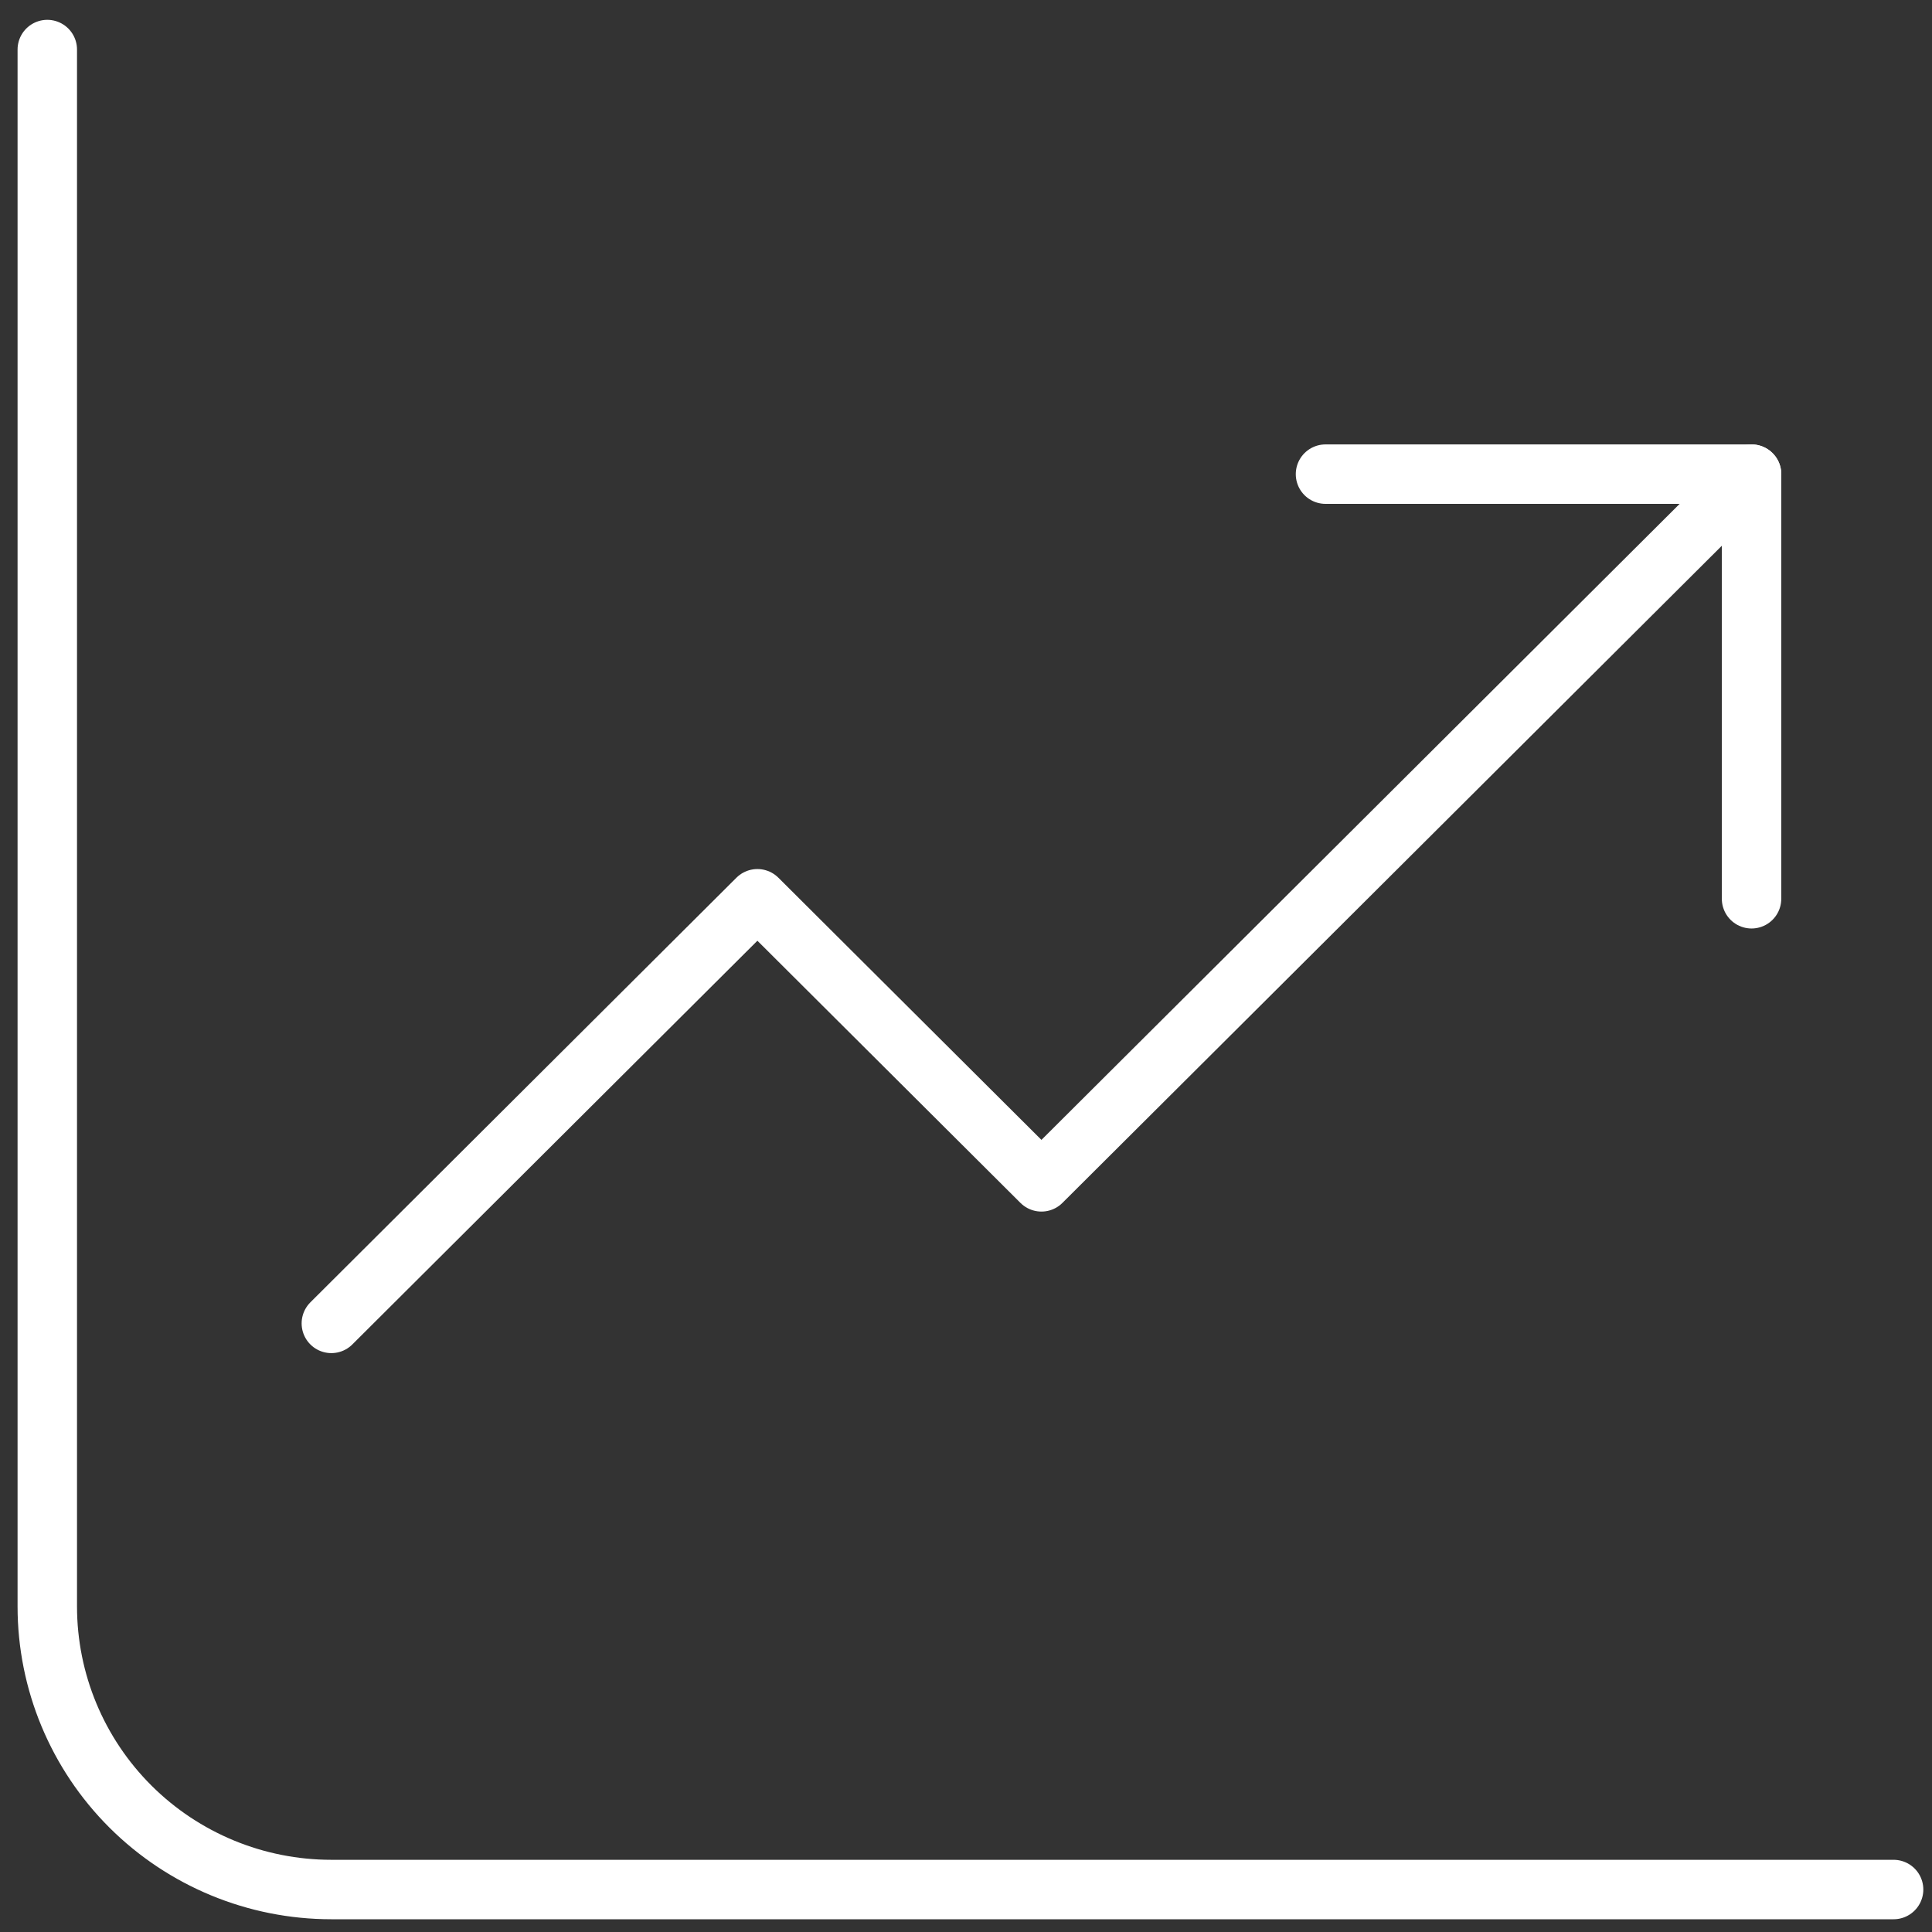
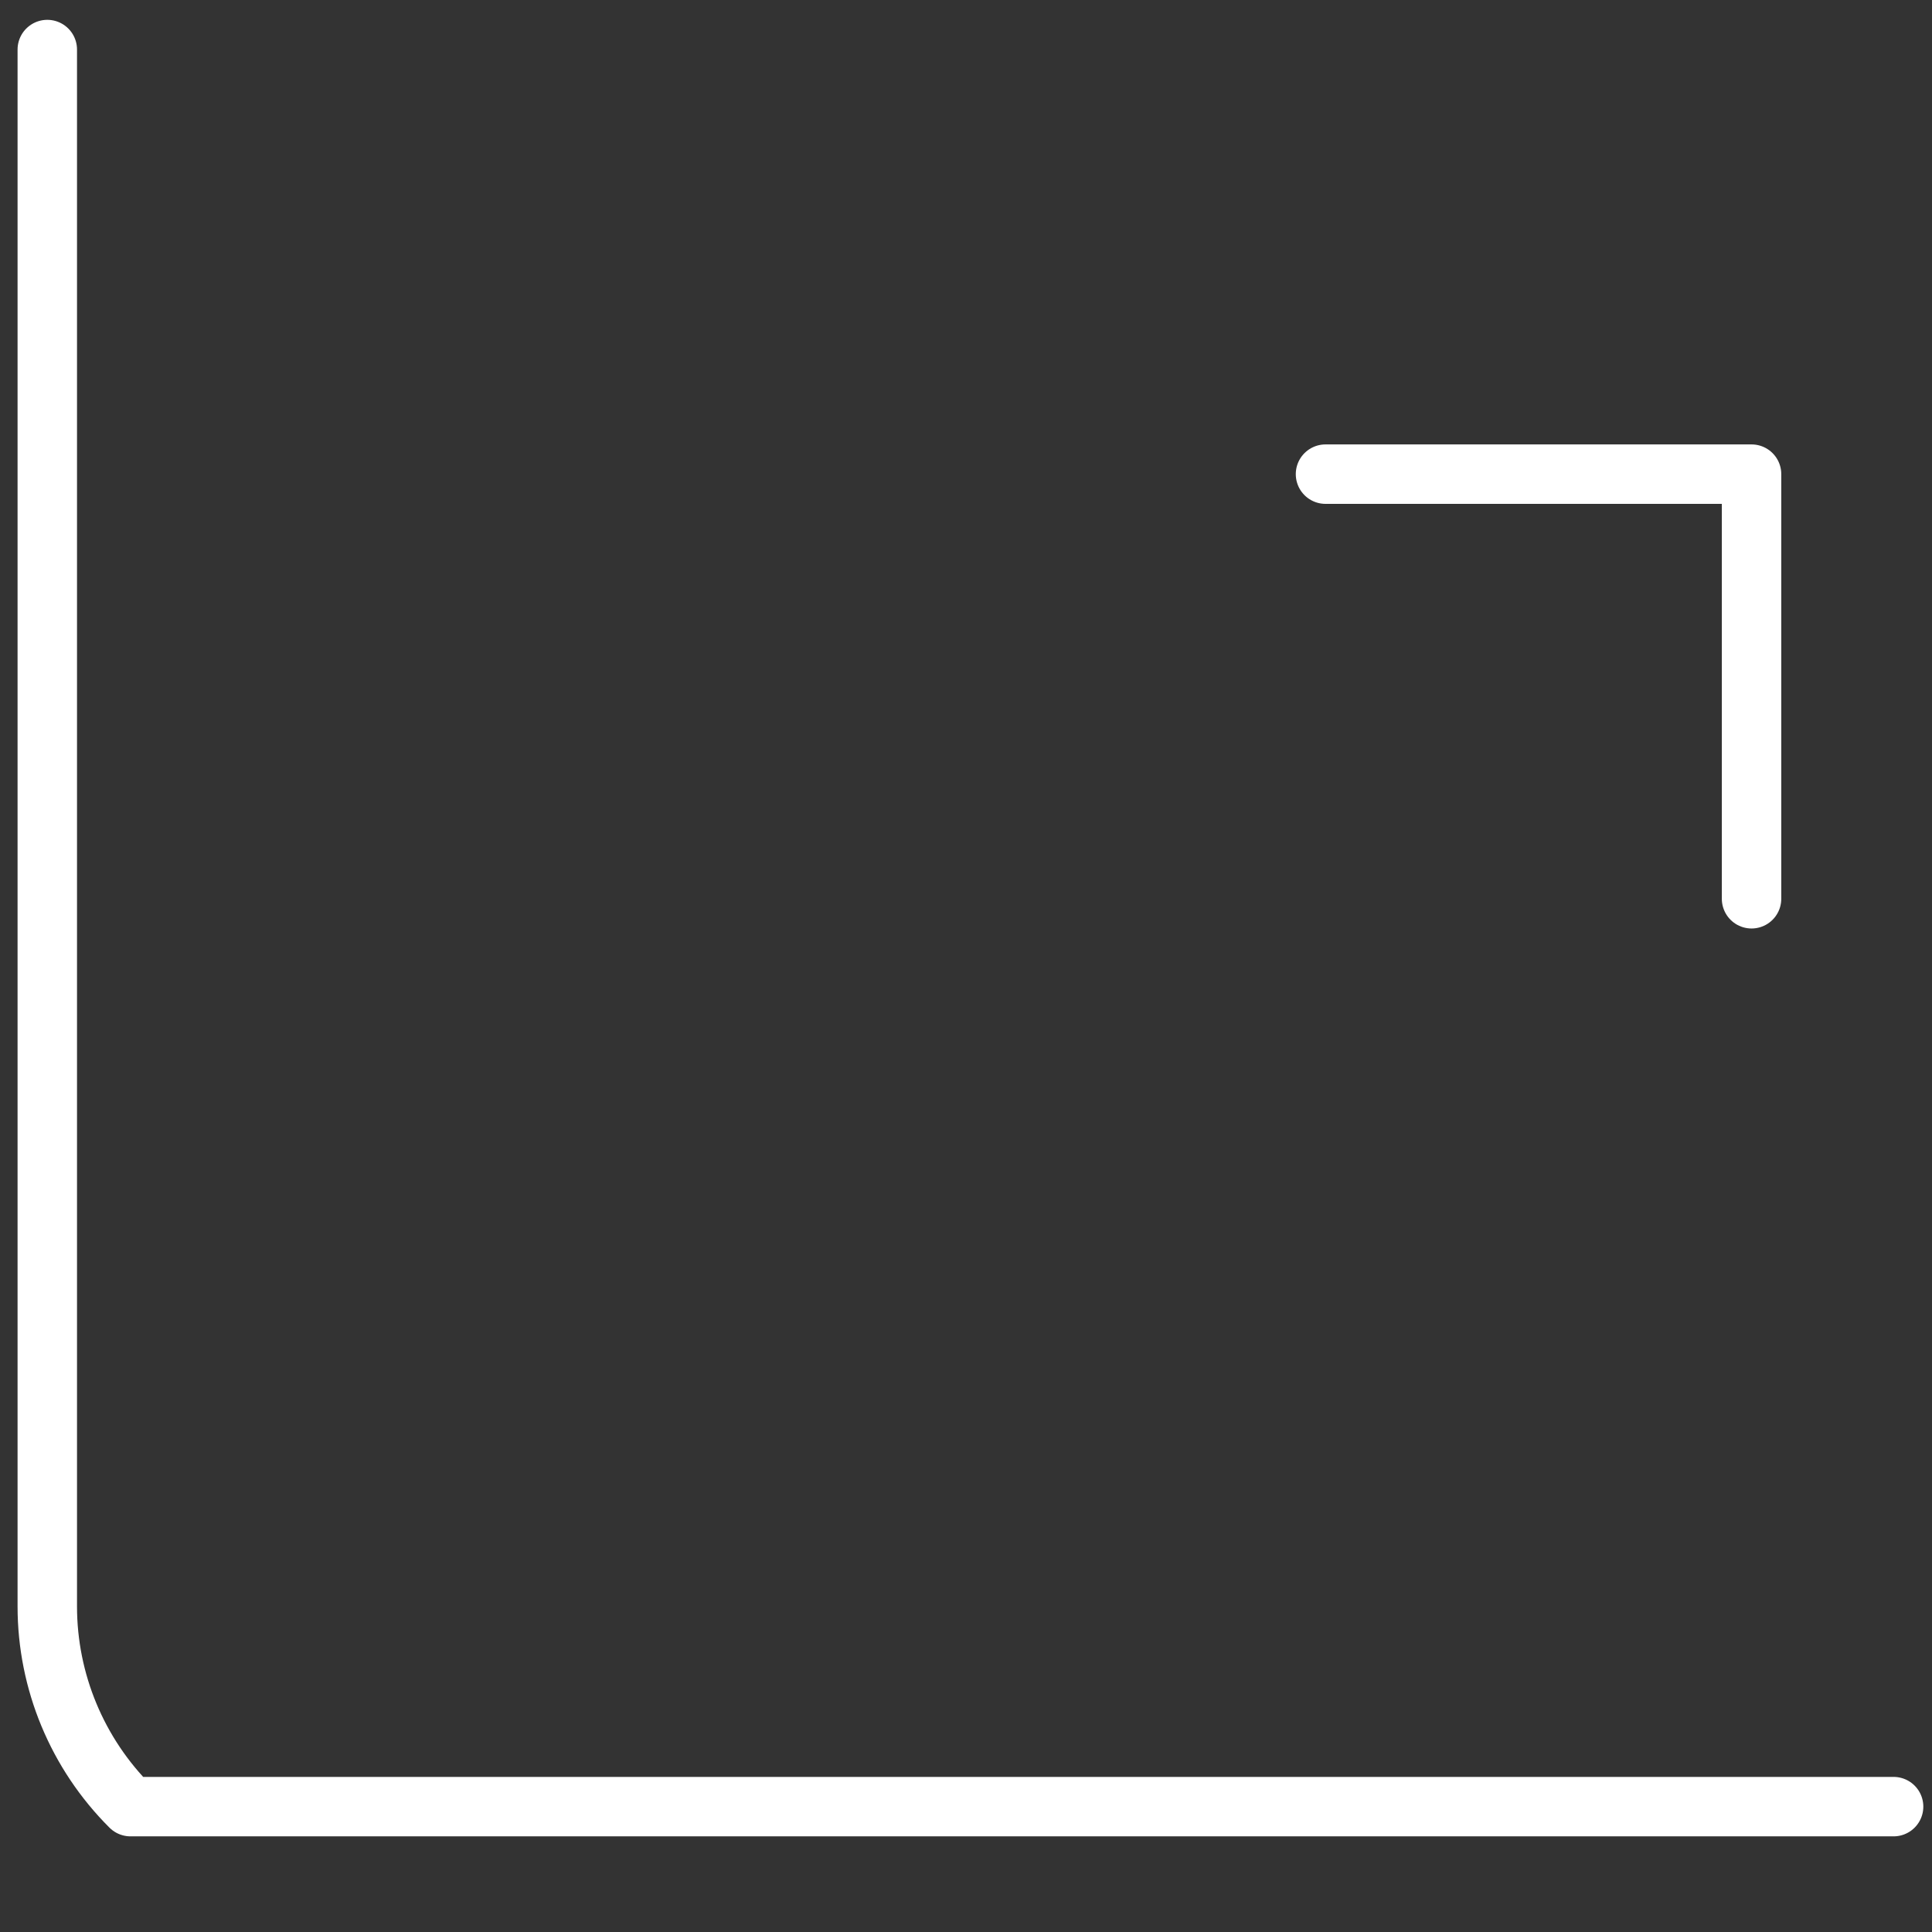
<svg xmlns="http://www.w3.org/2000/svg" width="65" height="65" viewBox="0 0 65 65" fill="none">
  <rect x="0" y="0" width="65" height="65" fill="#333333" stroke="none" />
-   <path d="M1.591 1.667V54.047C1.591 56.573 2.598 58.996 4.39 60.782C6.182 62.568 8.613 63.571 11.147 63.571H63.708" stroke="white" stroke-width="2" stroke-linecap="round" stroke-linejoin="round" />
-   <path d="M11.148 44.524L25.482 30.238L35.038 39.762L58.93 15.952" stroke="white" stroke-width="2" stroke-linecap="round" stroke-linejoin="round" />
+   <path d="M1.591 1.667V54.047C1.591 56.573 2.598 58.996 4.39 60.782H63.708" stroke="white" stroke-width="2" stroke-linecap="round" stroke-linejoin="round" />
  <path d="M58.929 30.238V15.952H44.595" stroke="white" stroke-width="2" stroke-linecap="round" stroke-linejoin="round" />
</svg>